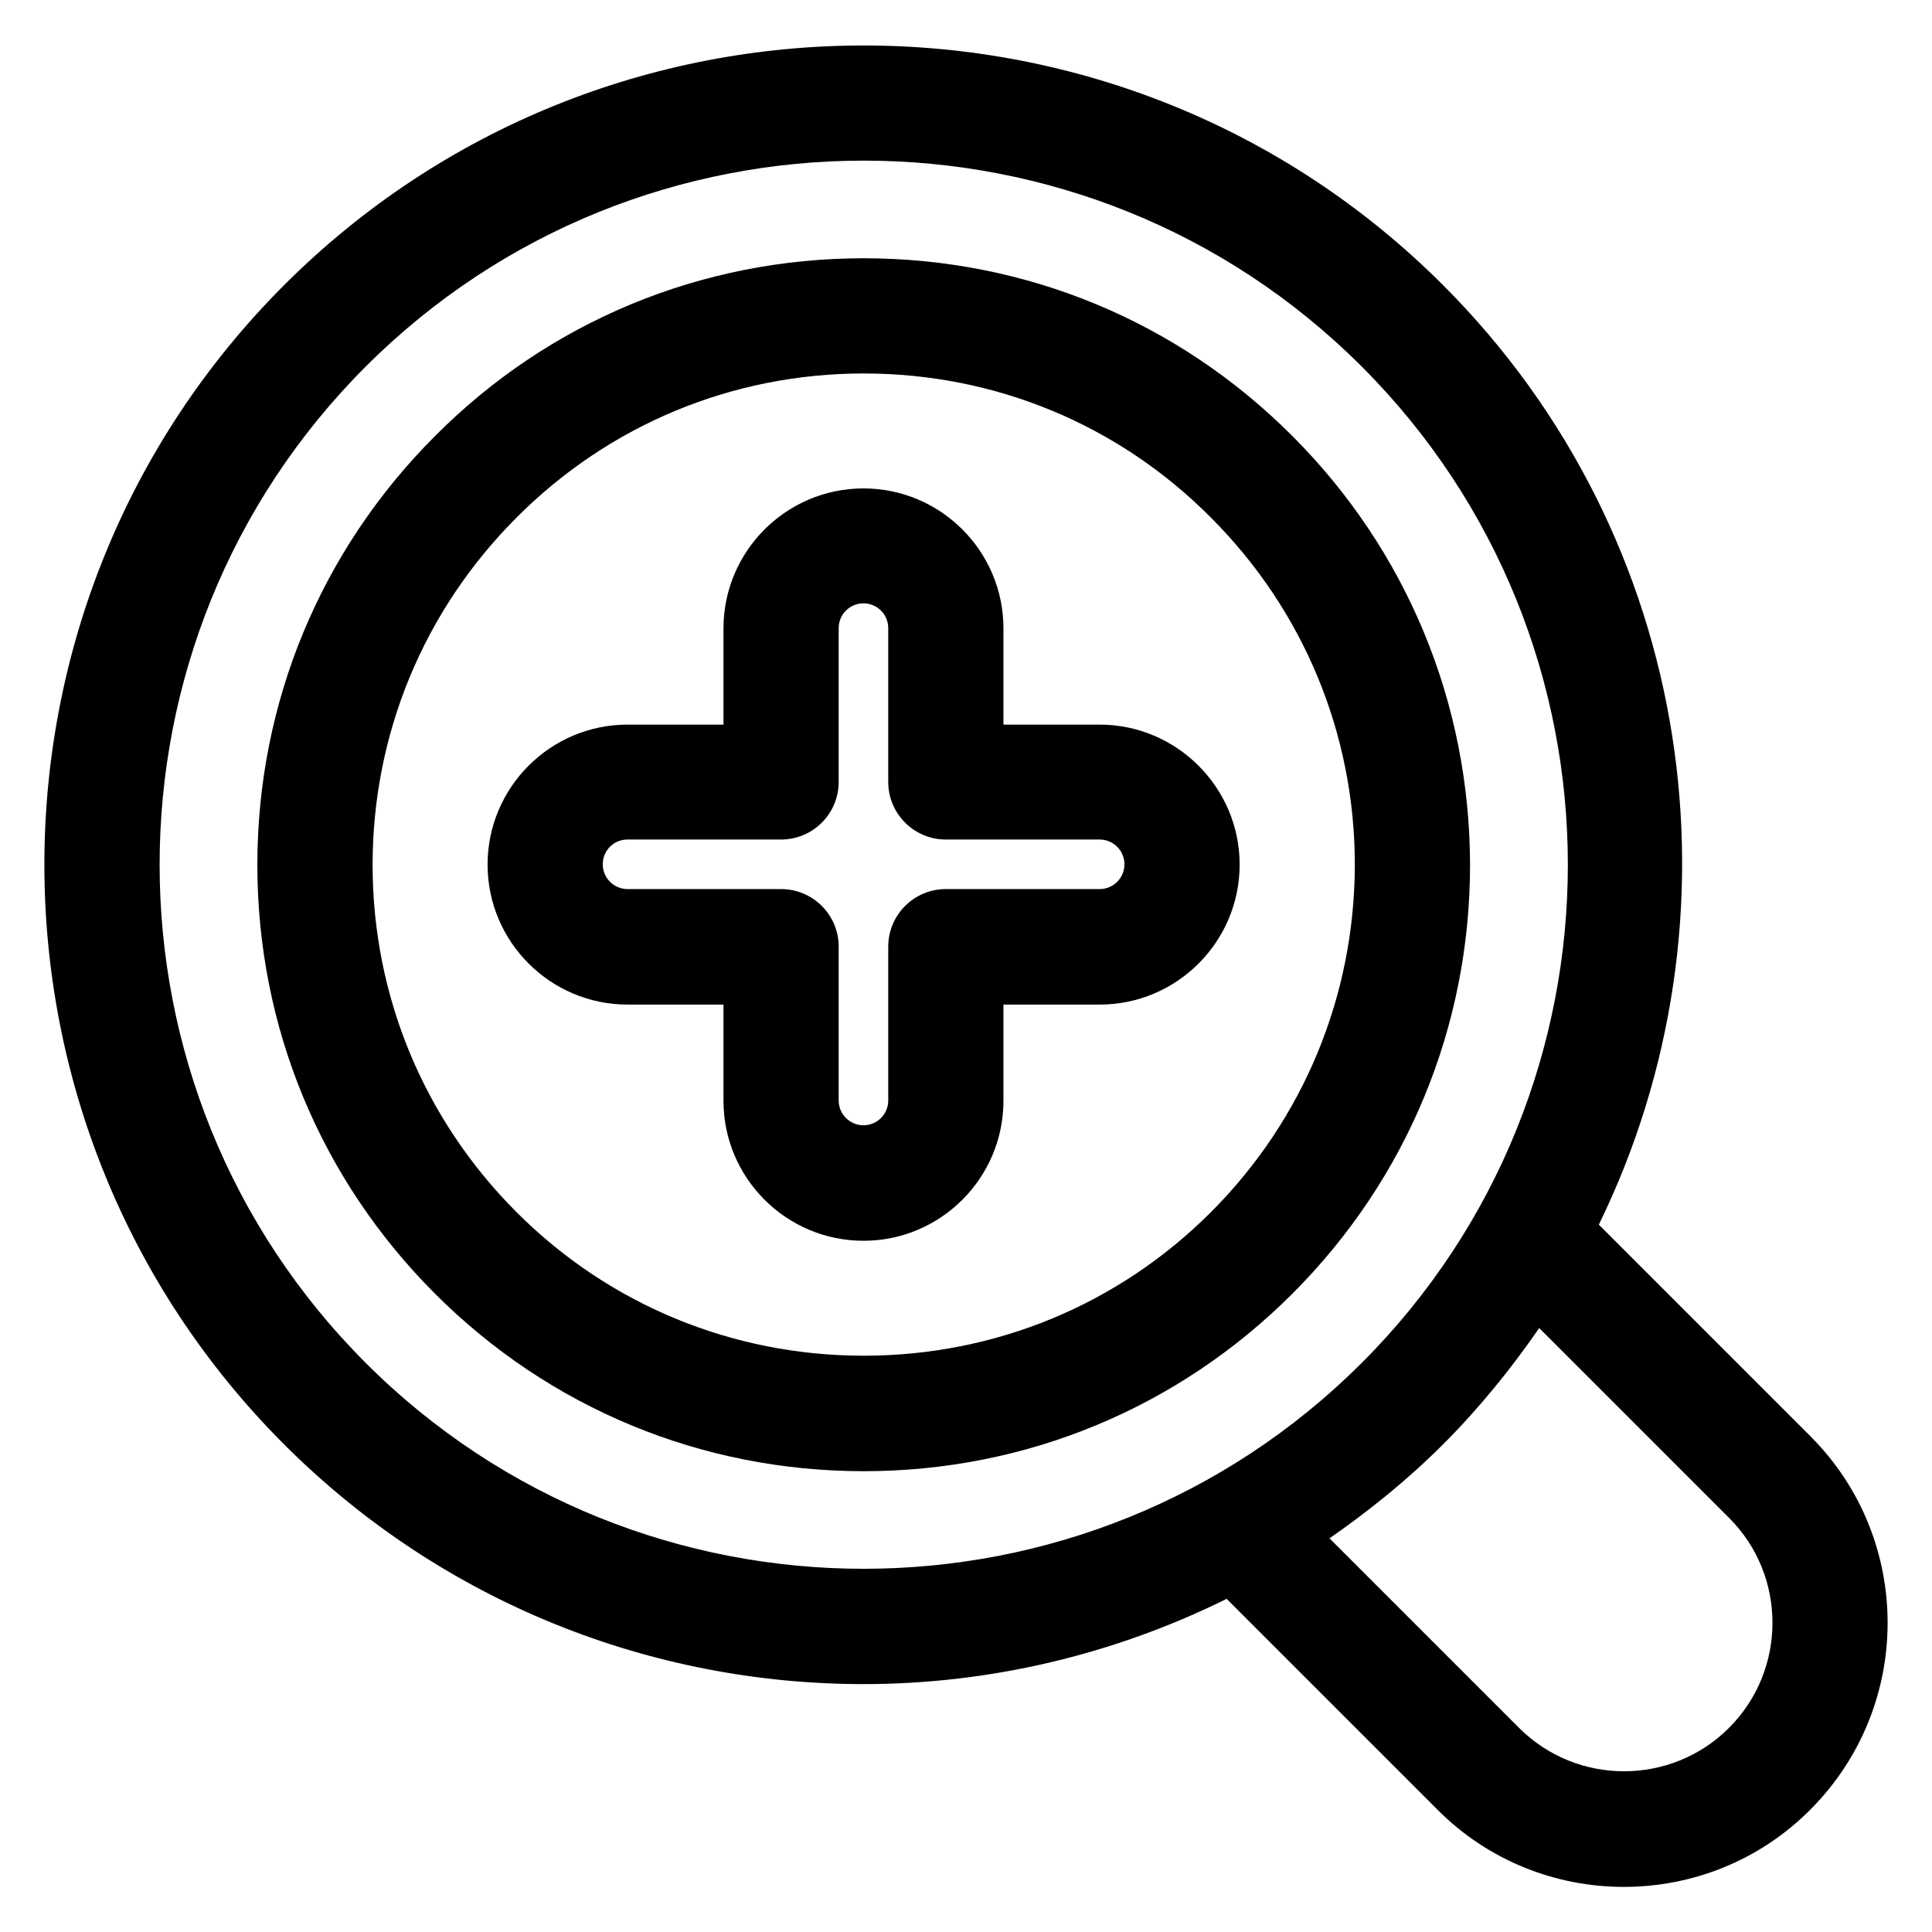
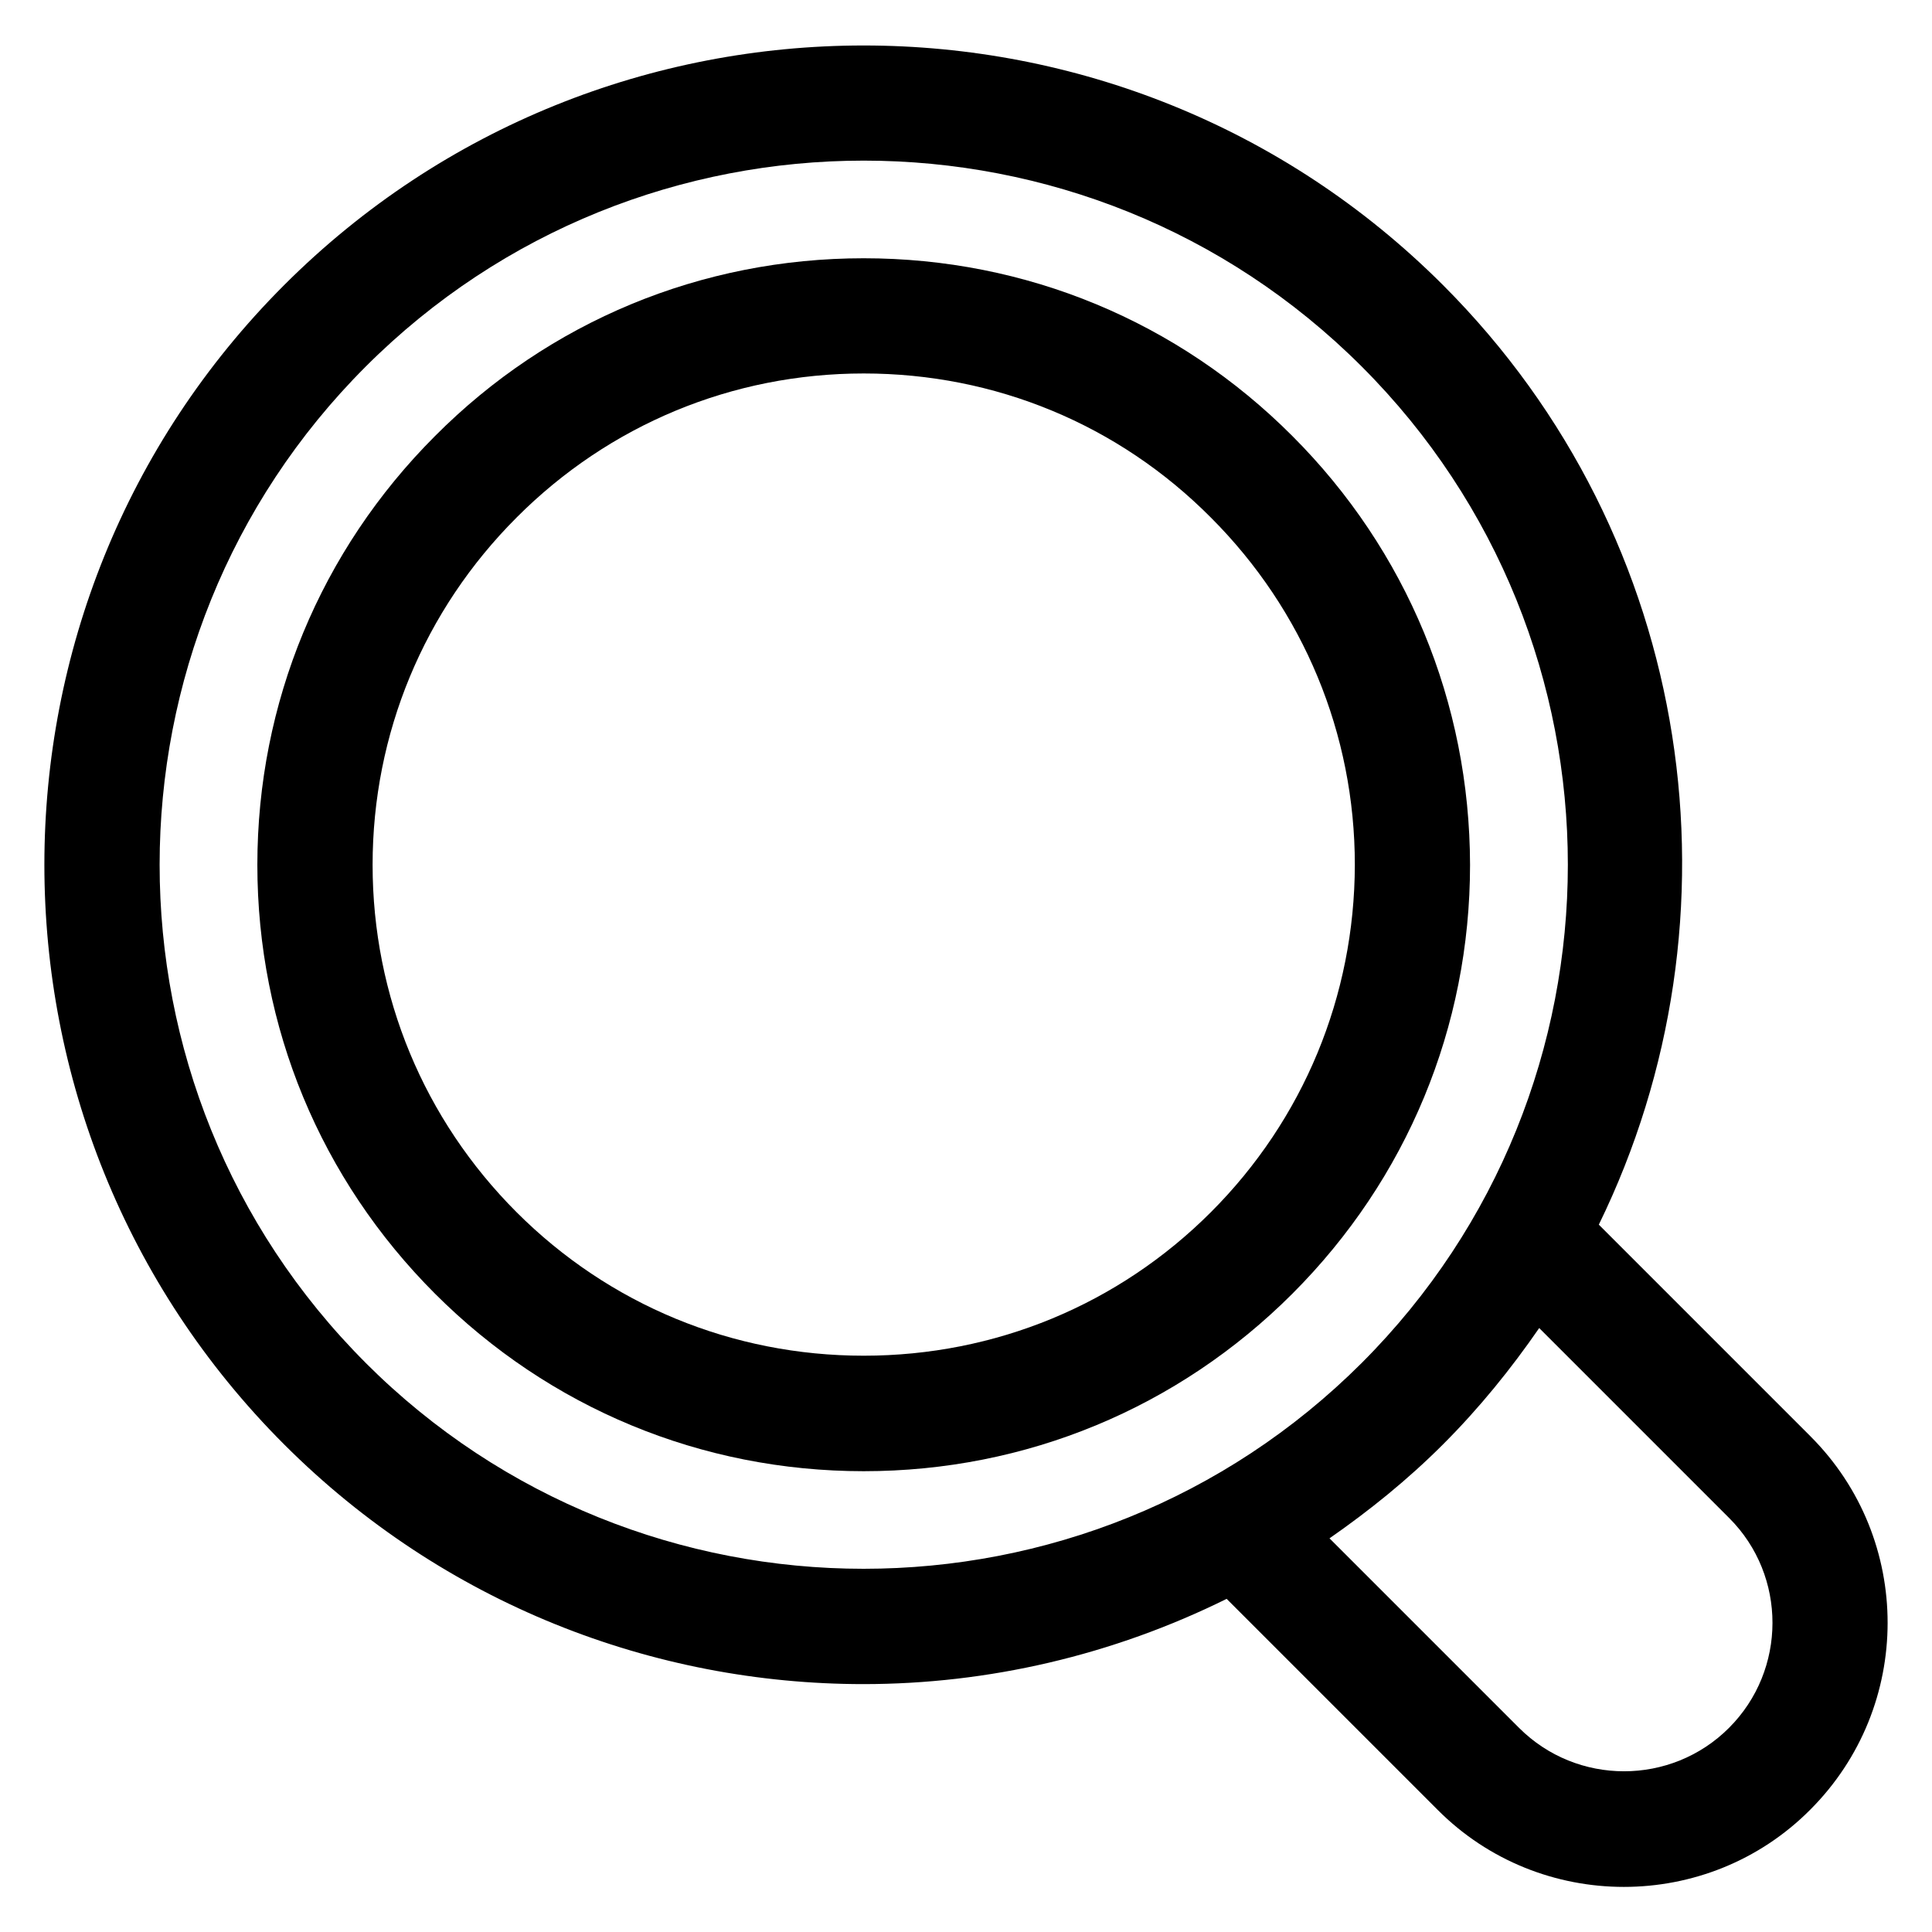
<svg xmlns="http://www.w3.org/2000/svg" fill="#000000" width="800px" height="800px" version="1.1" viewBox="144 144 512 512">
  <g>
    <path d="m486.48 259.54c-30.305-30.383-70.609-47.098-113.59-47.098-42.977 0-83.359 16.719-113.59 47.098-30.383 30.383-47.098 70.762-47.098 113.66 0 42.977 16.719 83.281 47.098 113.66 30.305 30.305 70.609 47.023 113.59 47.023 42.977 0 83.281-16.719 113.59-47.023 30.383-30.383 47.098-70.762 47.098-113.66-0.074-42.977-16.793-83.359-47.098-113.66zm-21.602 205.72c-24.504 24.504-57.176 38.016-91.984 38.016-34.809 0-67.48-13.512-91.984-38.016-24.578-24.578-38.168-57.328-38.168-92.059s13.586-67.48 38.168-92.059c24.504-24.578 57.176-38.168 91.984-38.168 34.809 0 67.48 13.512 91.984 38.168 24.578 24.578 38.168 57.328 38.168 92.059-0.078 34.73-13.59 67.477-38.168 92.059z" />
-     <path d="m435.42 336.03h-25.496v-25.496c0-20.457-16.641-37.098-37.098-37.098s-37.098 16.641-37.098 37.098v25.496h-25.418c-20.457 0-37.098 16.641-37.098 37.098 0 20.457 16.641 37.098 37.098 37.098h25.418v25.496c0 20.457 16.641 37.098 37.098 37.098s37.098-16.641 37.098-37.098v-25.496h25.496c20.457 0 37.098-16.641 37.098-37.098 0-20.457-16.715-37.098-37.098-37.098zm0 43.586h-40.762c-8.398 0-15.266 6.793-15.266 15.266v40.762c0 3.586-2.902 6.566-6.566 6.566-3.586 0-6.566-2.902-6.566-6.566v-40.762c0-8.473-6.871-15.266-15.266-15.266h-40.688c-3.586 0-6.566-2.902-6.566-6.566 0-3.664 2.902-6.566 6.566-6.566h40.688c8.398 0 15.266-6.793 15.266-15.266v-40.762c0-3.586 2.902-6.566 6.566-6.566 3.586 0 6.566 2.902 6.566 6.566v40.762c0 8.473 6.871 15.266 15.266 15.266h40.762c3.586 0 6.566 2.902 6.566 6.566 0 3.664-2.981 6.566-6.566 6.566z" />
    <path d="m623.81 524.65-56.105-56.105c39.617-81.066 25.953-181.75-41.297-249-84.656-84.656-222.44-84.656-307.1 0-84.73 84.73-84.73 222.52 0 307.25 42.289 42.289 97.938 63.512 153.51 63.512 33.055 0 66.031-7.633 96.258-22.594l55.879 55.879c13.586 13.664 31.527 20.457 49.387 20.457 17.863 0 35.801-6.793 49.387-20.457 27.332-27.332 27.332-71.68 0.082-98.934zm-382.89-19.465c-72.824-72.824-72.824-191.22 0-264.04 36.41-36.41 84.195-54.578 131.98-54.578 47.785 0 95.57 18.168 131.98 54.578 72.824 72.824 72.824 191.22 0 264.04-72.828 72.746-191.22 72.746-263.97 0zm361.29 96.715c-15.344 15.344-40.305 15.344-55.648 0l-50.227-50.227c10.535-7.328 20.688-15.496 30.074-24.887 9.617-9.617 18.016-20 25.496-30.84l50.383 50.383c15.262 15.266 15.262 40.23-0.078 55.57z" />
  </g>
</svg>